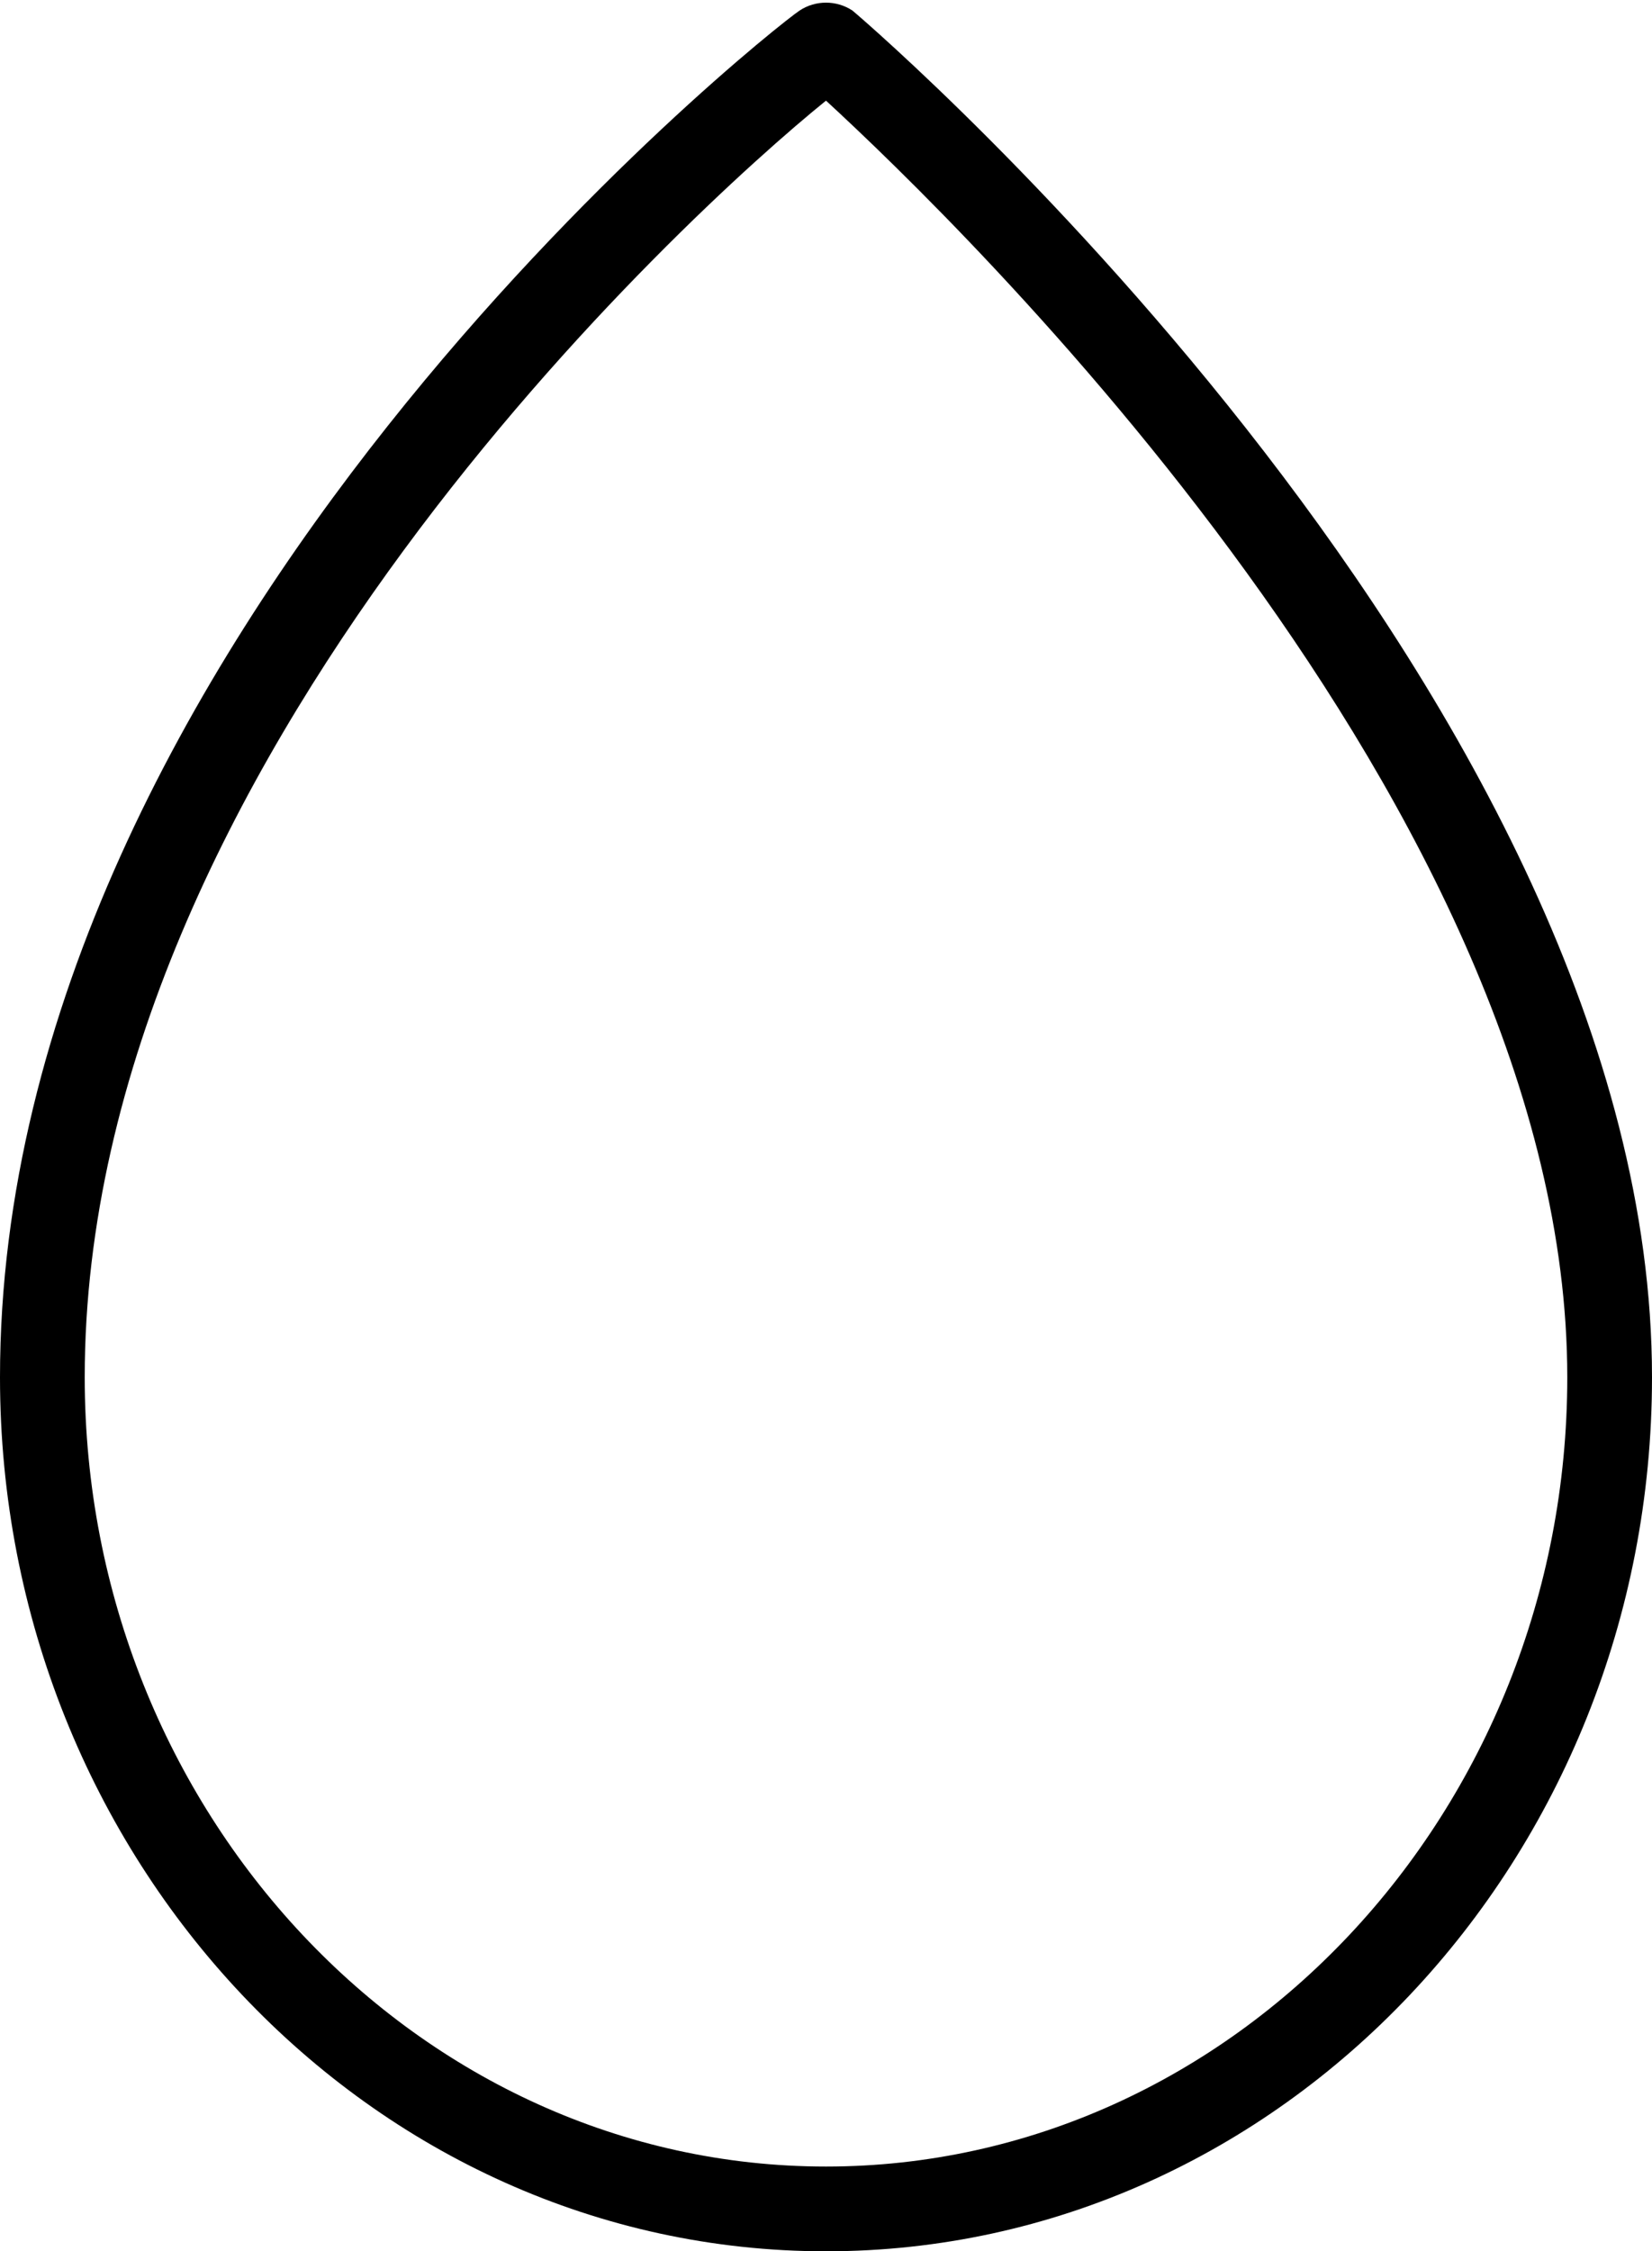
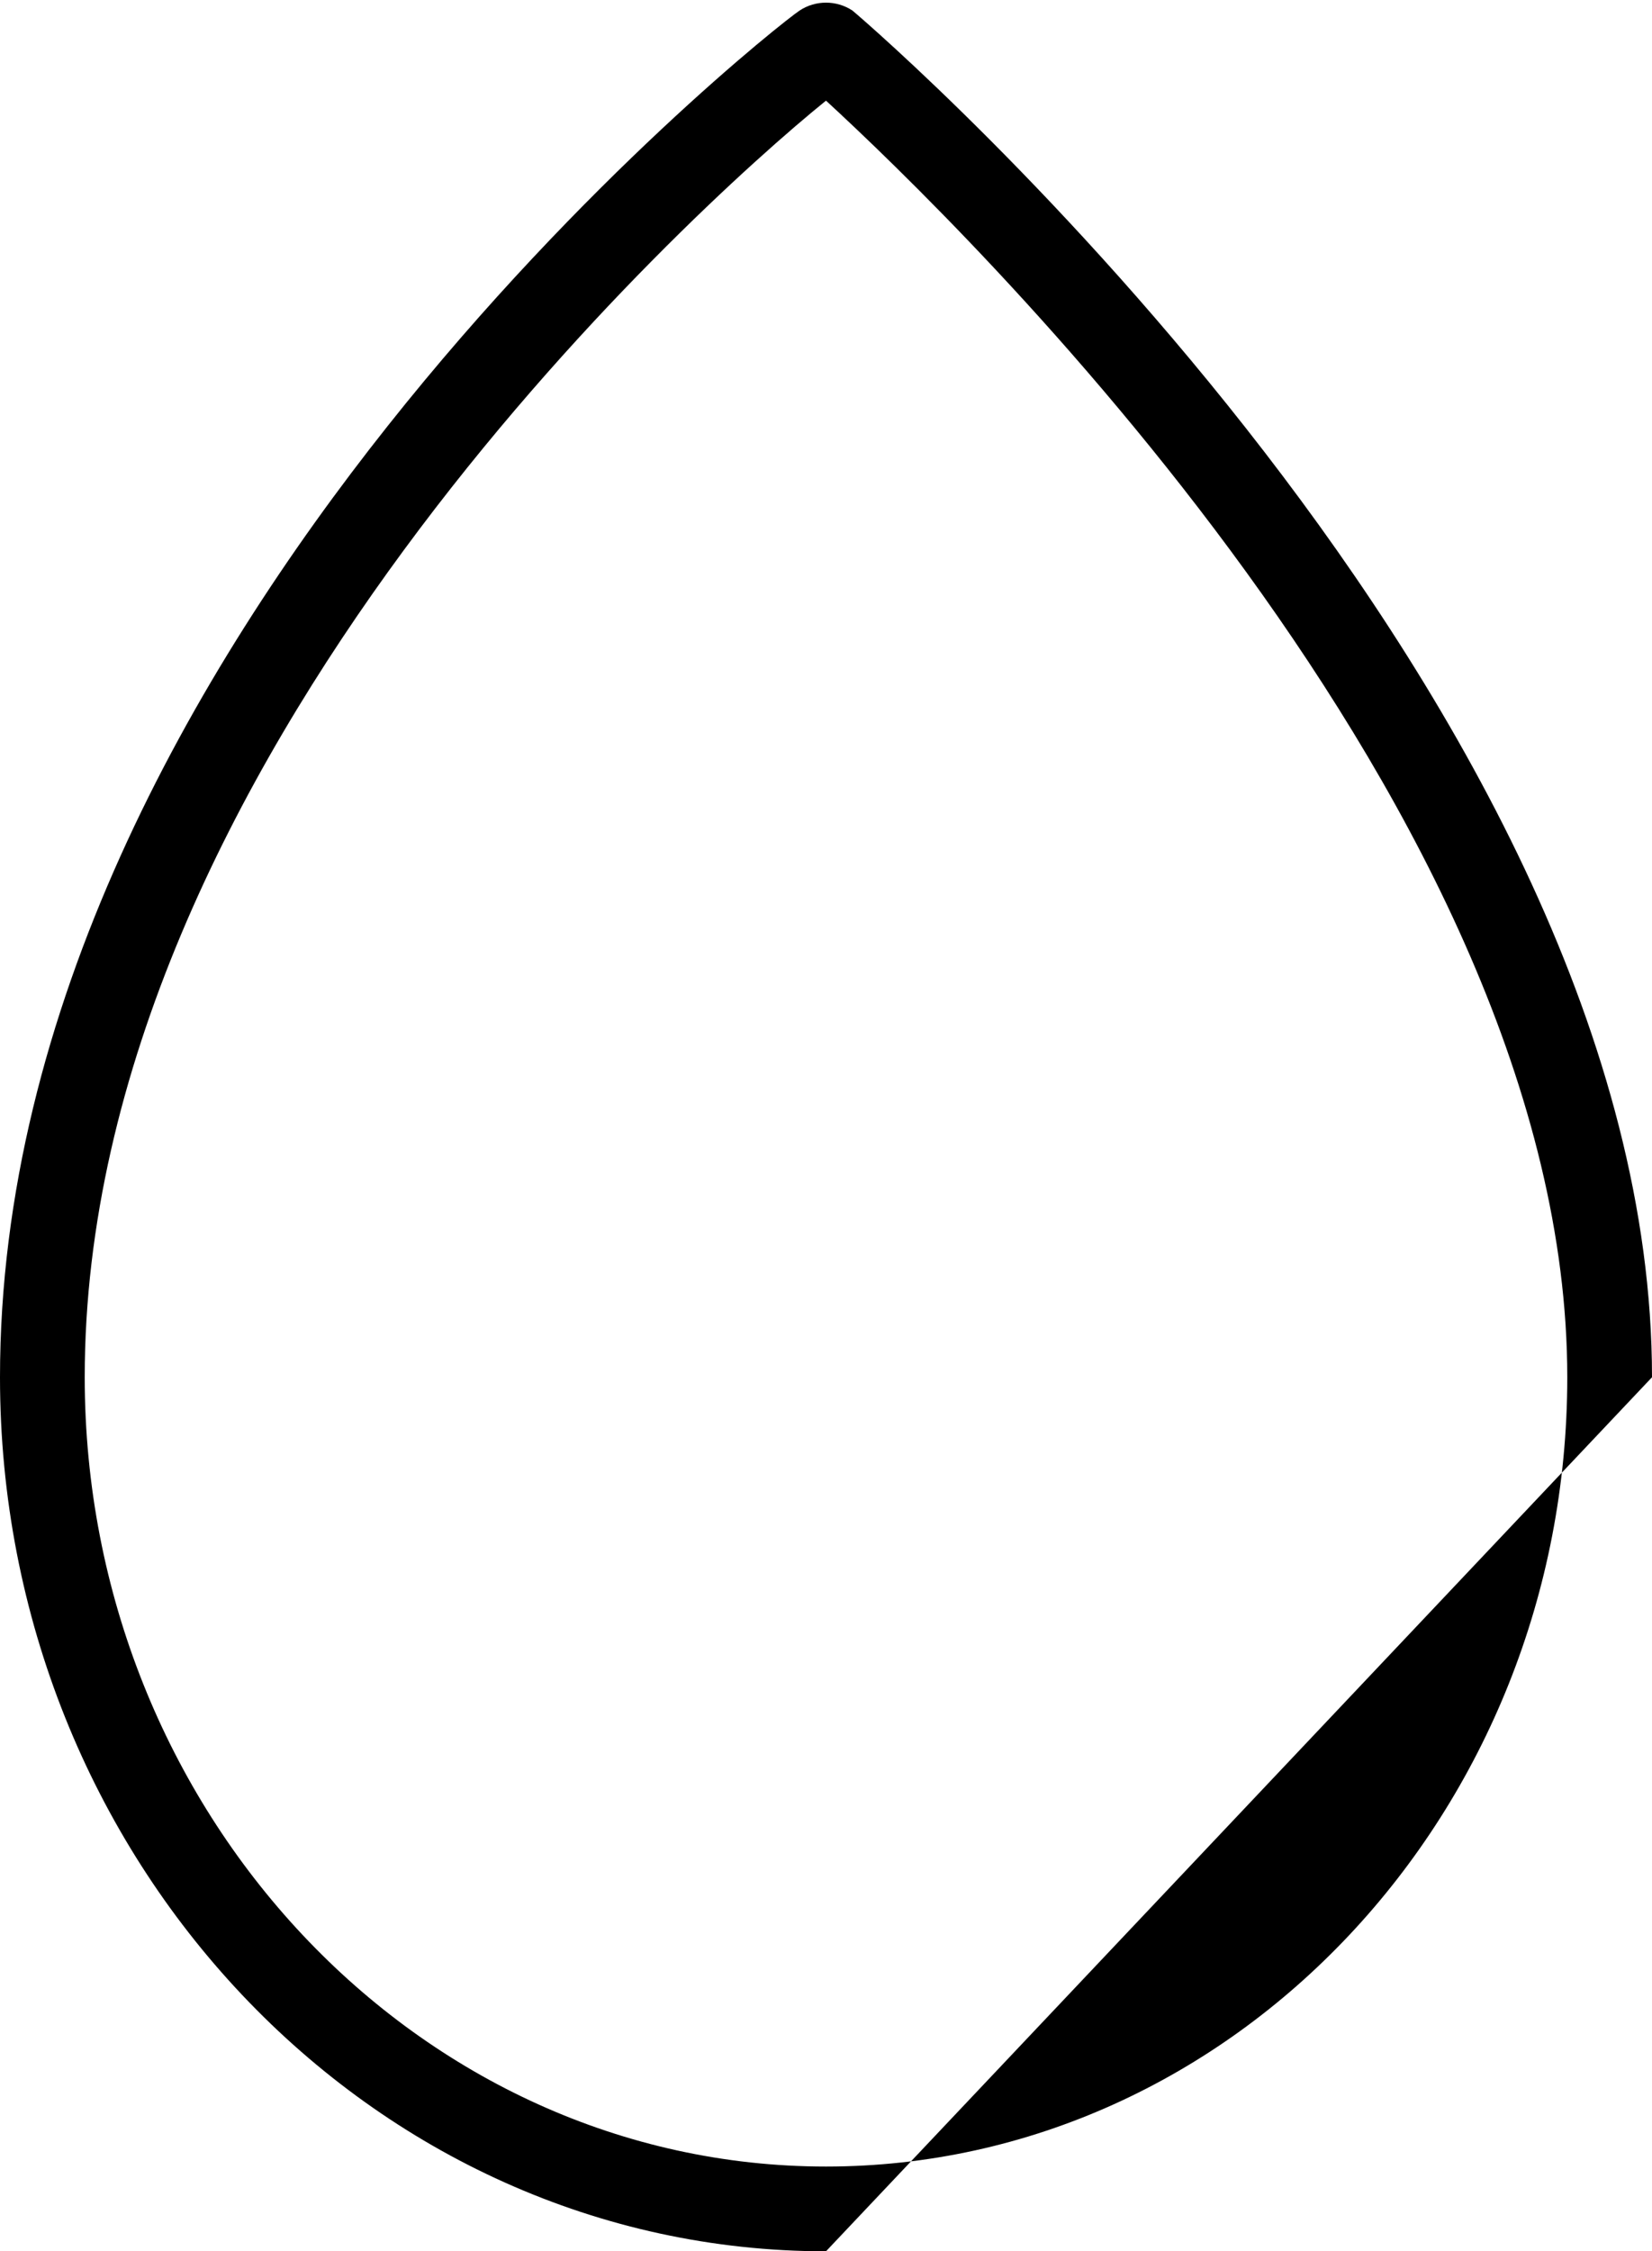
<svg xmlns="http://www.w3.org/2000/svg" version="1.1" id="Layer_1" x="0px" y="0px" viewBox="0 0 31.2 42.5" style="enable-background:new 0 0 31.2 42.5;" xml:space="preserve">
  <g>
    <g>
-       <path d="M15.6,42.5C7,42.5,0,35.1,0,26C0,12.1,14.5,0.6,15.1,0.2c0.3-0.2,0.7-0.2,1,0C16.7,0.7,31.2,13.3,31.2,26    C31.2,35.1,24.2,42.5,15.6,42.5z M15.6,1.9C13,4,1.6,14.4,1.6,26c0,8.2,6.3,14.9,14,14.9s14-6.7,14-14.9    C29.6,15.3,18.1,4.2,15.6,1.9z" />
+       <path d="M15.6,42.5C7,42.5,0,35.1,0,26C0,12.1,14.5,0.6,15.1,0.2c0.3-0.2,0.7-0.2,1,0C16.7,0.7,31.2,13.3,31.2,26    z M15.6,1.9C13,4,1.6,14.4,1.6,26c0,8.2,6.3,14.9,14,14.9s14-6.7,14-14.9    C29.6,15.3,18.1,4.2,15.6,1.9z" />
    </g>
  </g>
</svg>